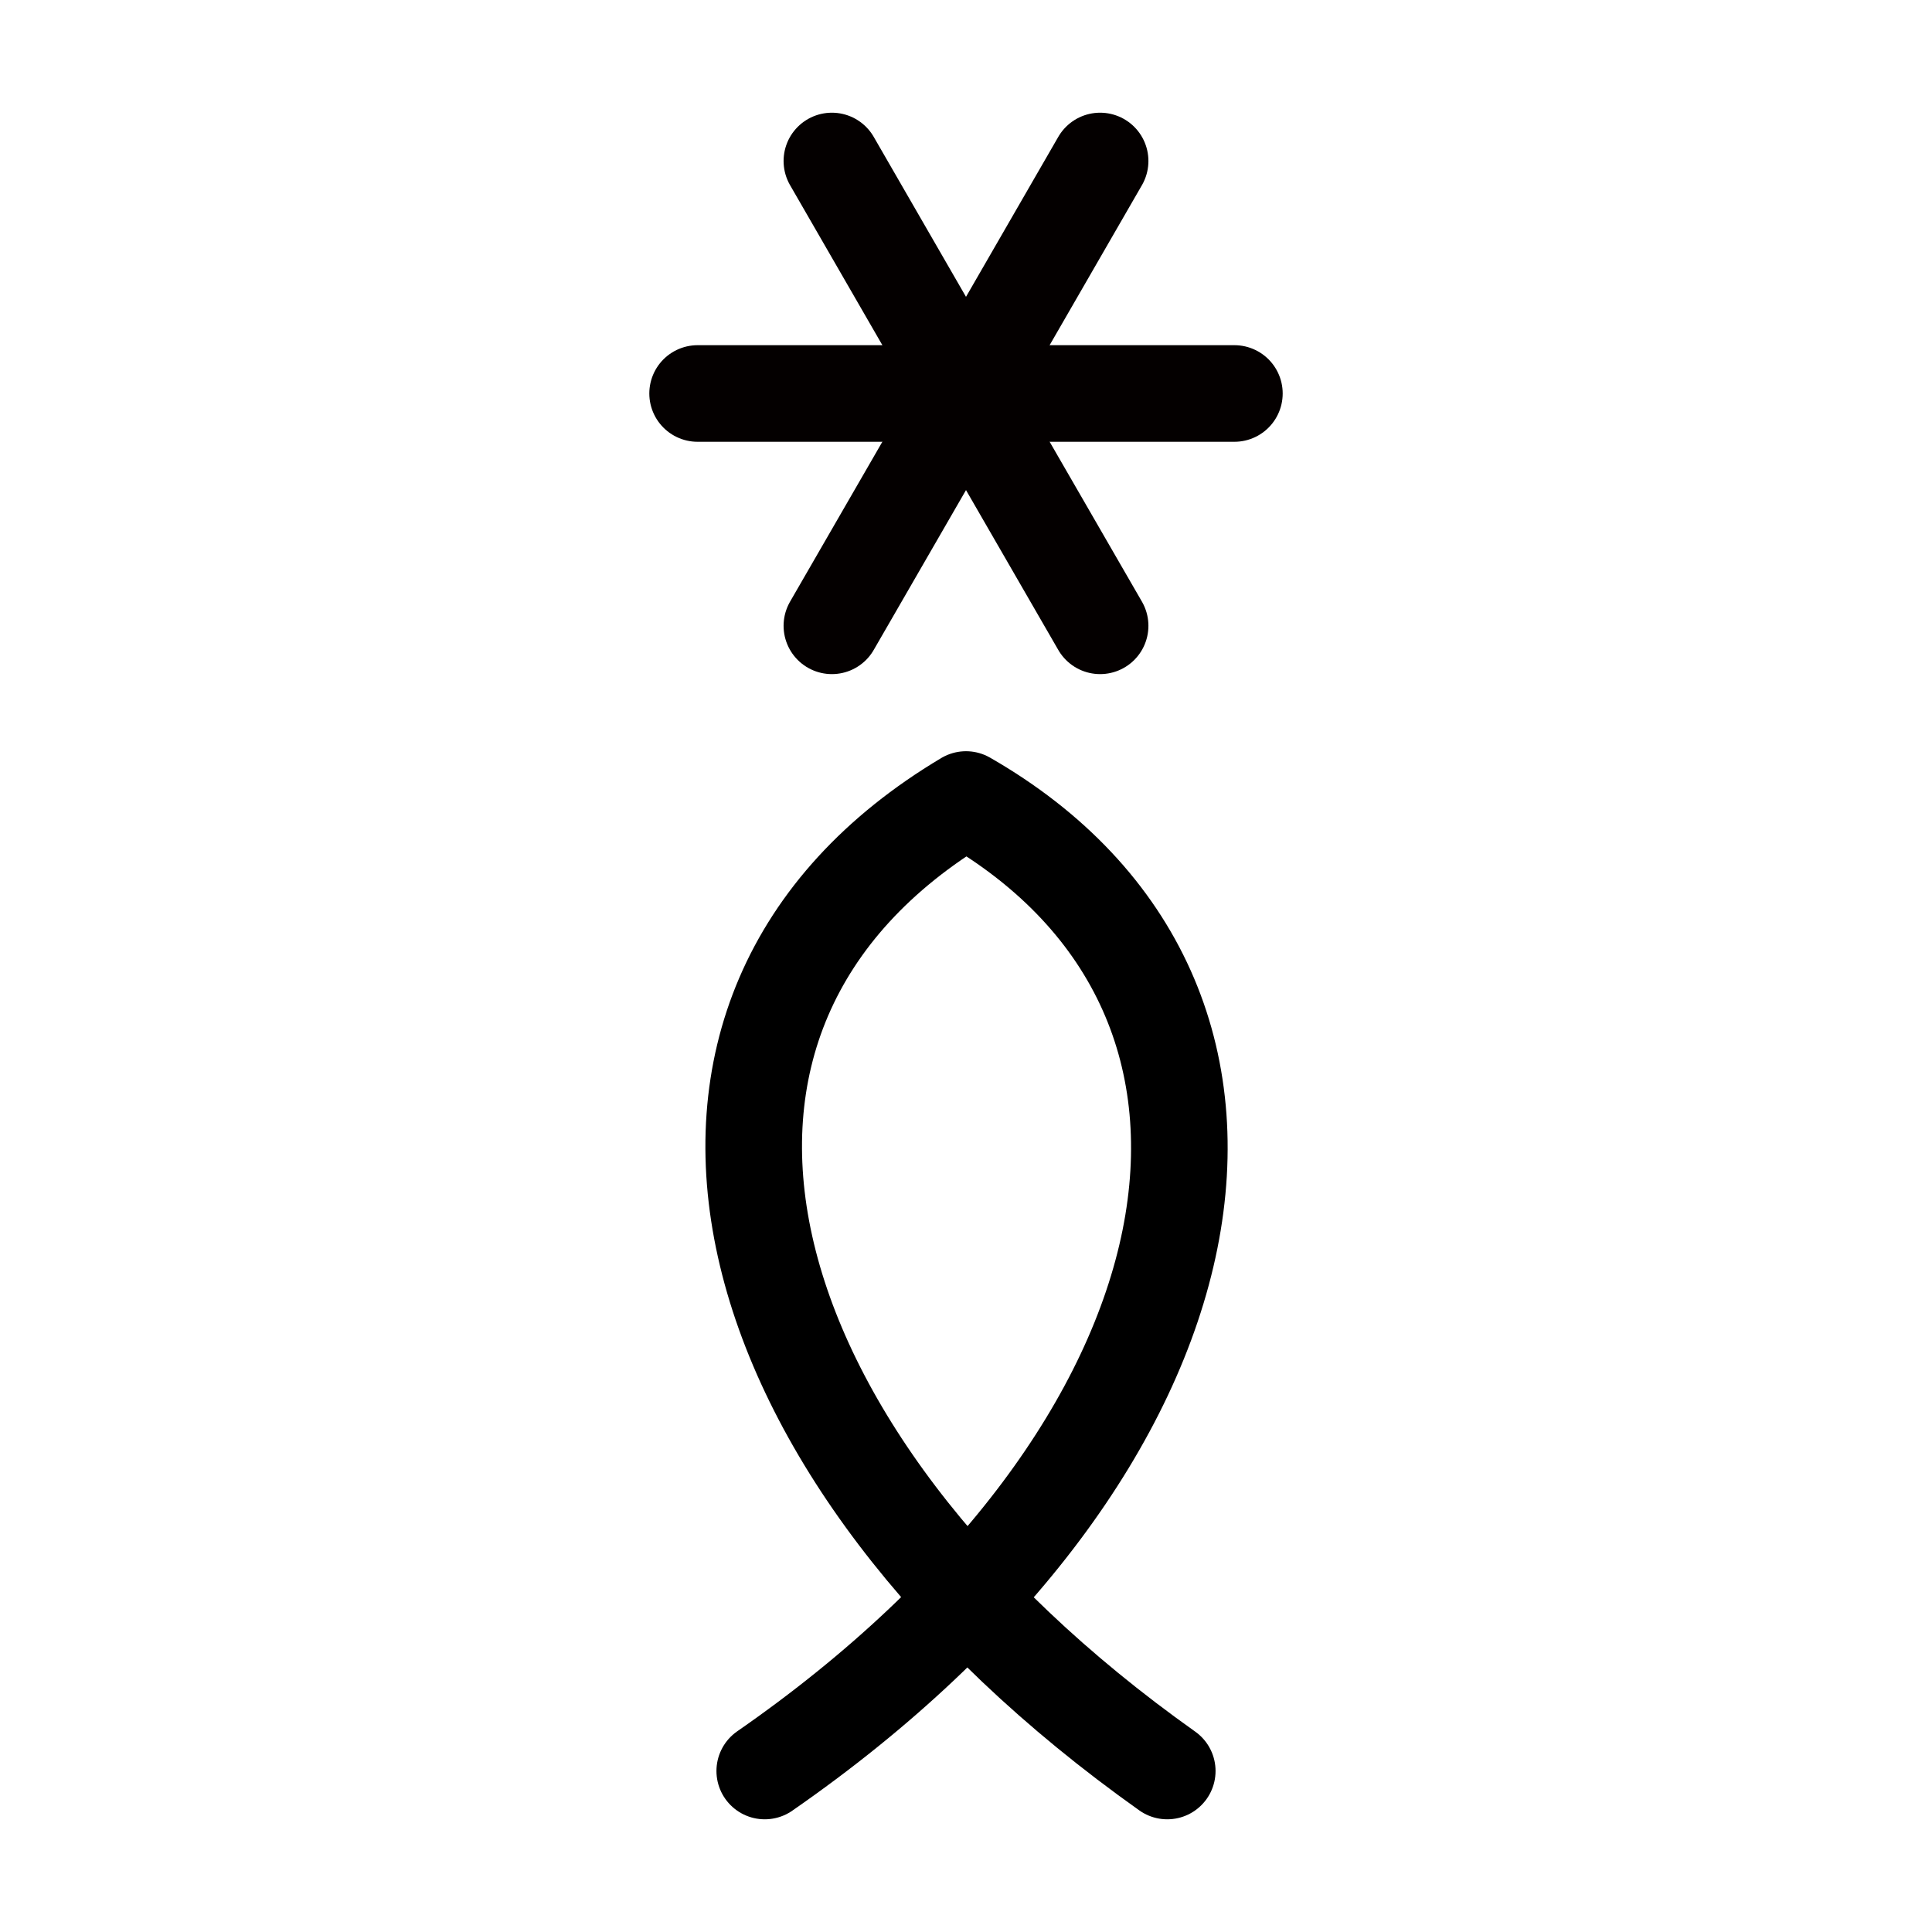
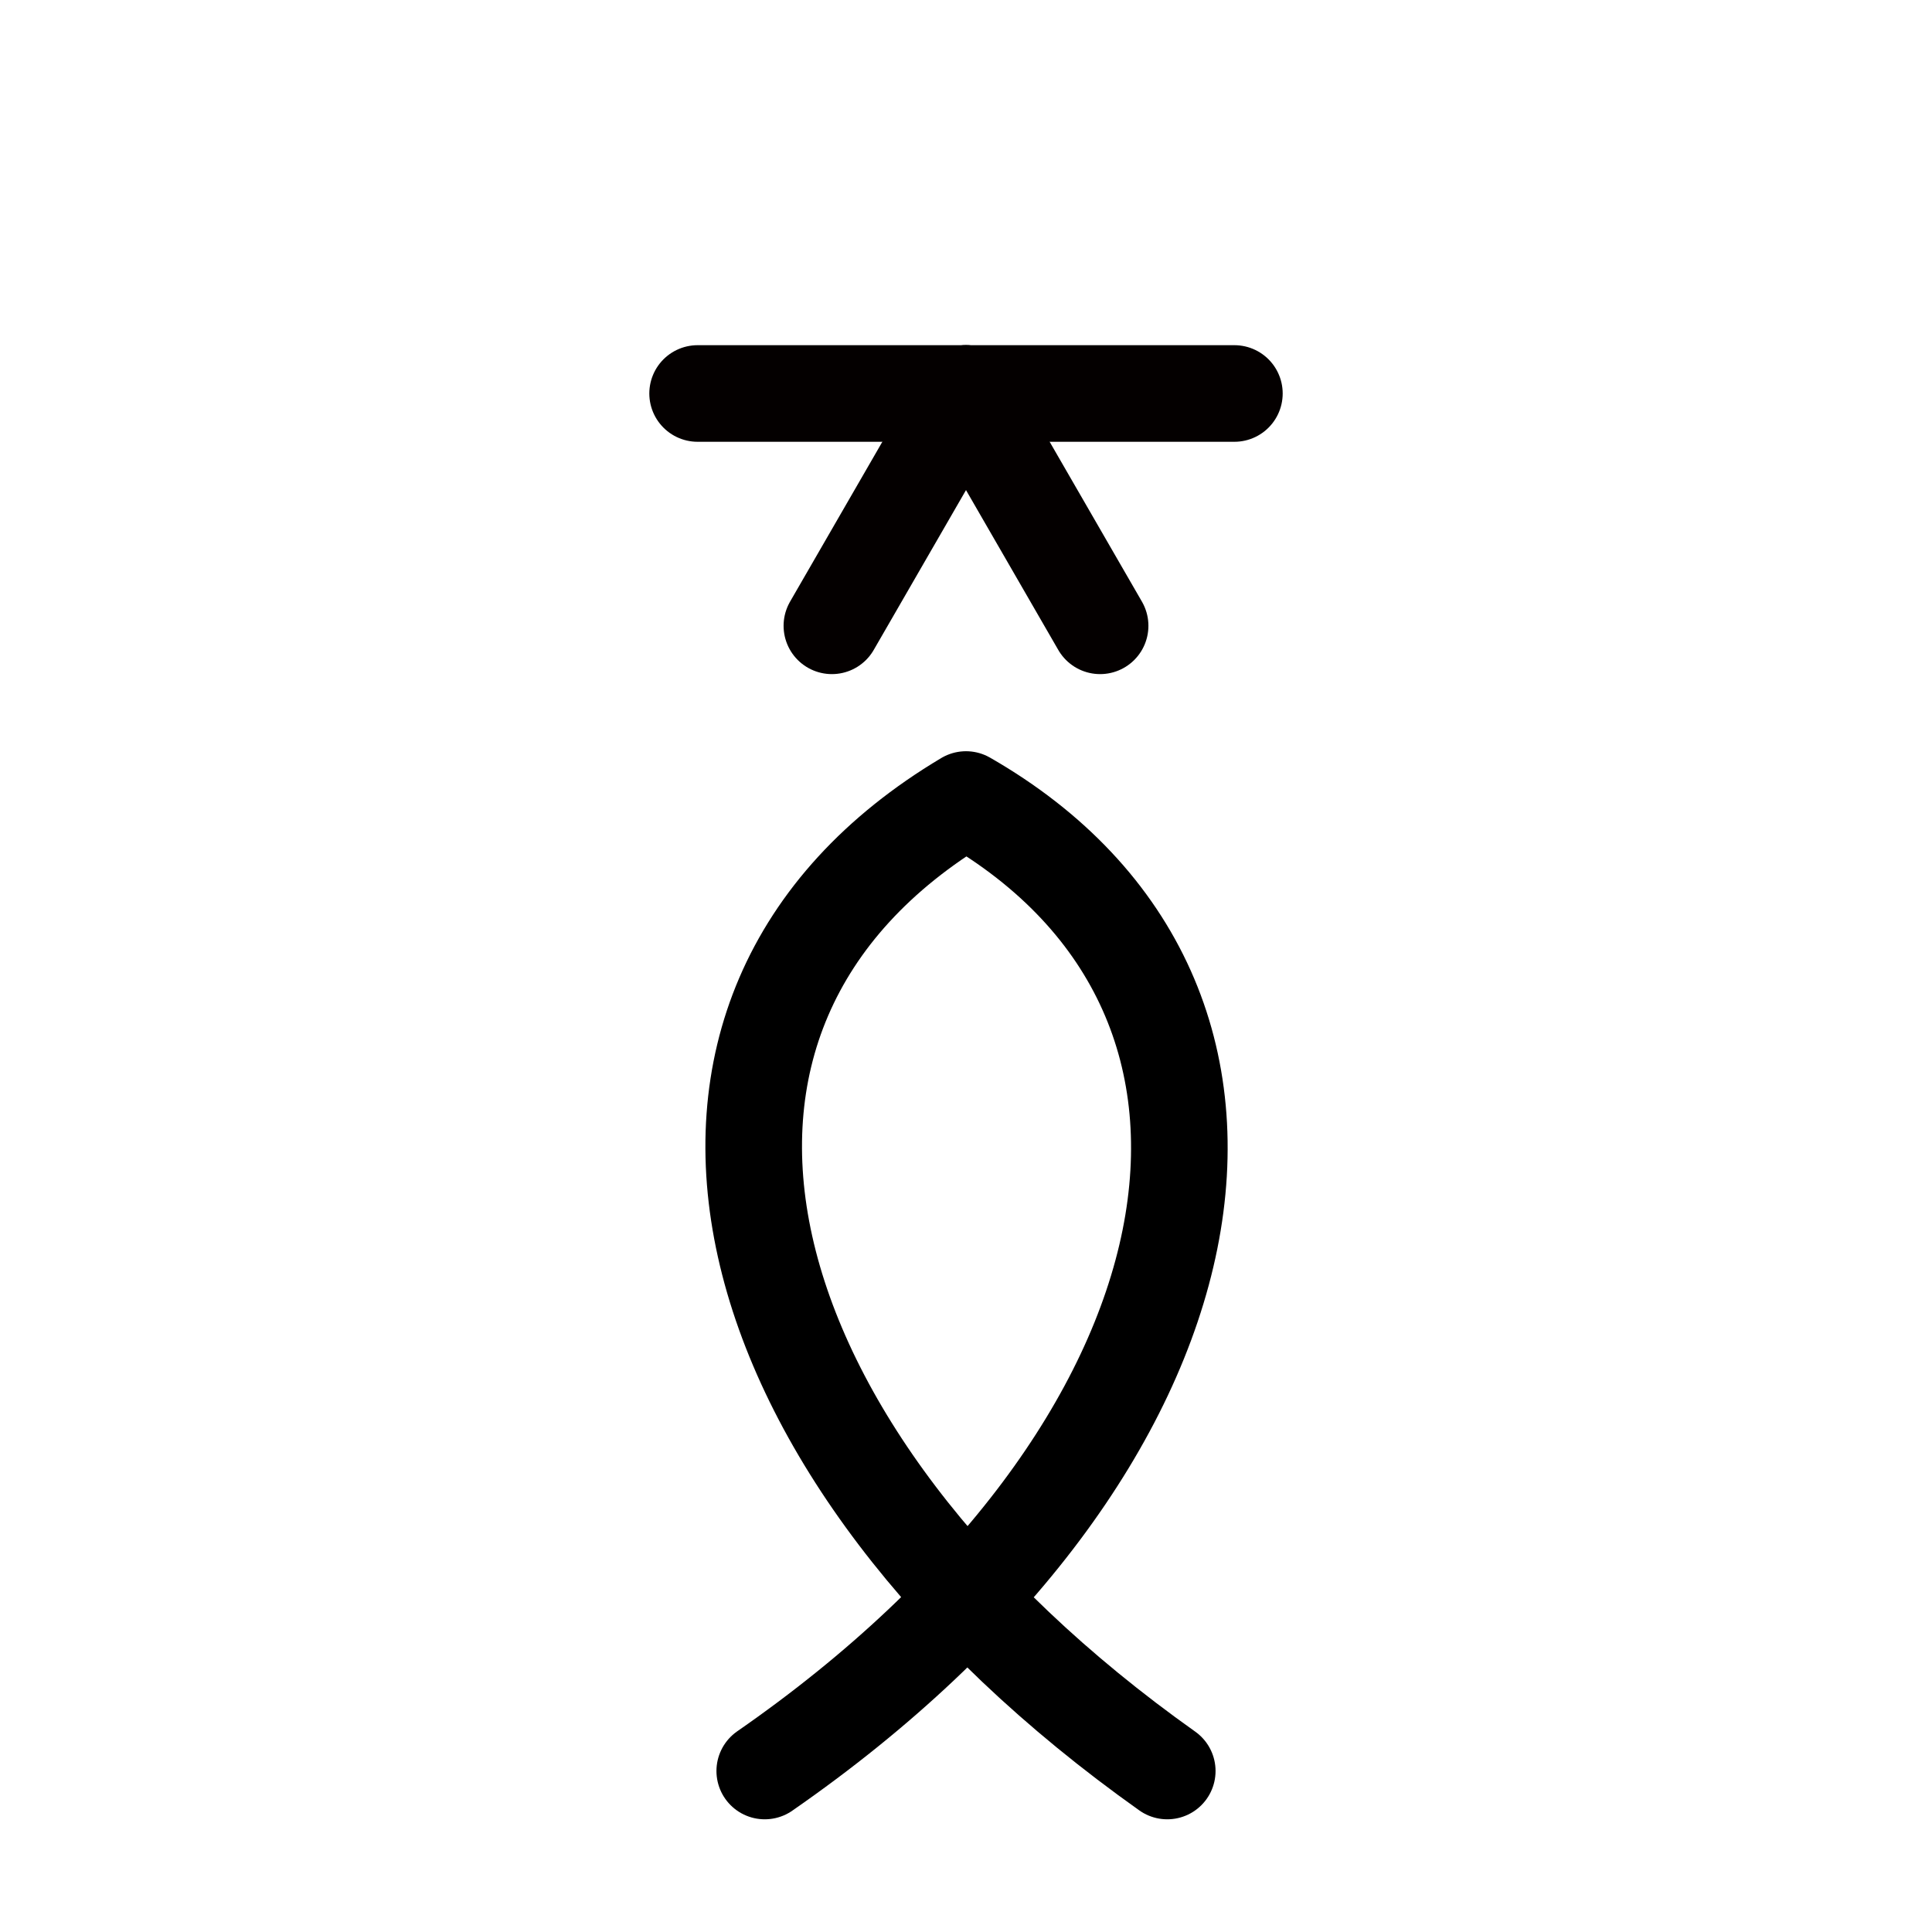
<svg xmlns="http://www.w3.org/2000/svg" xmlns:ns1="http://sodipodi.sourceforge.net/DTD/sodipodi-0.dtd" xmlns:ns2="http://www.inkscape.org/namespaces/inkscape" width="12pt" height="12pt" viewBox="0 0 12 12" version="1.1" id="svg9" ns1:docname="20211115014903!Parthenope_symbol_(fixed_width).svg" ns2:version="0.92.5 (2060ec1f9f, 2020-04-08)">
  <defs id="defs13" />
  <ns1:namedview pagecolor="#ffffff" bordercolor="#666666" borderopacity="1" objecttolerance="10" gridtolerance="10" guidetolerance="10" ns2:pageopacity="0" ns2:pageshadow="2" ns2:window-width="1920" ns2:window-height="1009" id="namedview11" showgrid="false" ns2:zoom="41.7193" ns2:cx="2.7626159" ns2:cy="7.3220339" ns2:window-x="0" ns2:window-y="0" ns2:window-maximized="1" ns2:current-layer="svg9" />
  <g id="g837">
    <path ns1:nodetypes="ccs" id="path1873" d="M 7.25,11 C 4.477,9.033 3.778,6.29 6,4.966 8.16,6.205 7.635,9 4.75,11" style="fill:none;fill-rule:evenodd;stroke:#000000;stroke-width:0.6;stroke-linecap:round;stroke-linejoin:round;stroke-miterlimit:4;stroke-dasharray:none;stroke-opacity:1" ns2:connector-curvature="0" />
    <g style="opacity:1;stroke:#040000;stroke-width:0.6;stroke-miterlimit:7;stroke-dasharray:none;stroke-opacity:1" transform="translate(5.317,0.493)" id="g4807">
      <path ns2:connector-curvature="0" id="path4-3" d="M 2.35,1.951 H 0.683 -0.984" style="fill:none;stroke:#040000;stroke-width:0.6;stroke-linecap:round;stroke-linejoin:round;stroke-miterlimit:7;stroke-dasharray:none;stroke-opacity:1" ns1:nodetypes="ccc" />
      <path ns2:connector-curvature="0" id="path4-3-6-27-9" d="M 0.683,1.951 1.516,3.394" style="fill:none;stroke:#040000;stroke-width:0.6;stroke-linecap:round;stroke-linejoin:round;stroke-miterlimit:7;stroke-dasharray:none;stroke-opacity:1" ns1:nodetypes="cc" />
-       <path ns2:connector-curvature="0" id="path4-3-6-27-3" d="M -0.15,0.507 0.683,1.951" style="fill:none;stroke:#040000;stroke-width:0.6;stroke-linecap:round;stroke-linejoin:round;stroke-miterlimit:7;stroke-dasharray:none;stroke-opacity:1" ns1:nodetypes="cc" />
-       <path ns2:connector-curvature="0" id="path4-3-6-1-6" d="M 1.516,0.507 0.683,1.951" style="fill:none;stroke:#040000;stroke-width:0.6;stroke-linecap:round;stroke-linejoin:round;stroke-miterlimit:7;stroke-dasharray:none;stroke-opacity:1" ns1:nodetypes="cc" />
      <path ns2:connector-curvature="0" id="path4-3-6-1-0" d="M 0.683,1.951 -0.15,3.394" style="fill:none;stroke:#040000;stroke-width:0.6;stroke-linecap:round;stroke-linejoin:round;stroke-miterlimit:7;stroke-dasharray:none;stroke-opacity:1" ns1:nodetypes="cc" />
    </g>
  </g>
</svg>